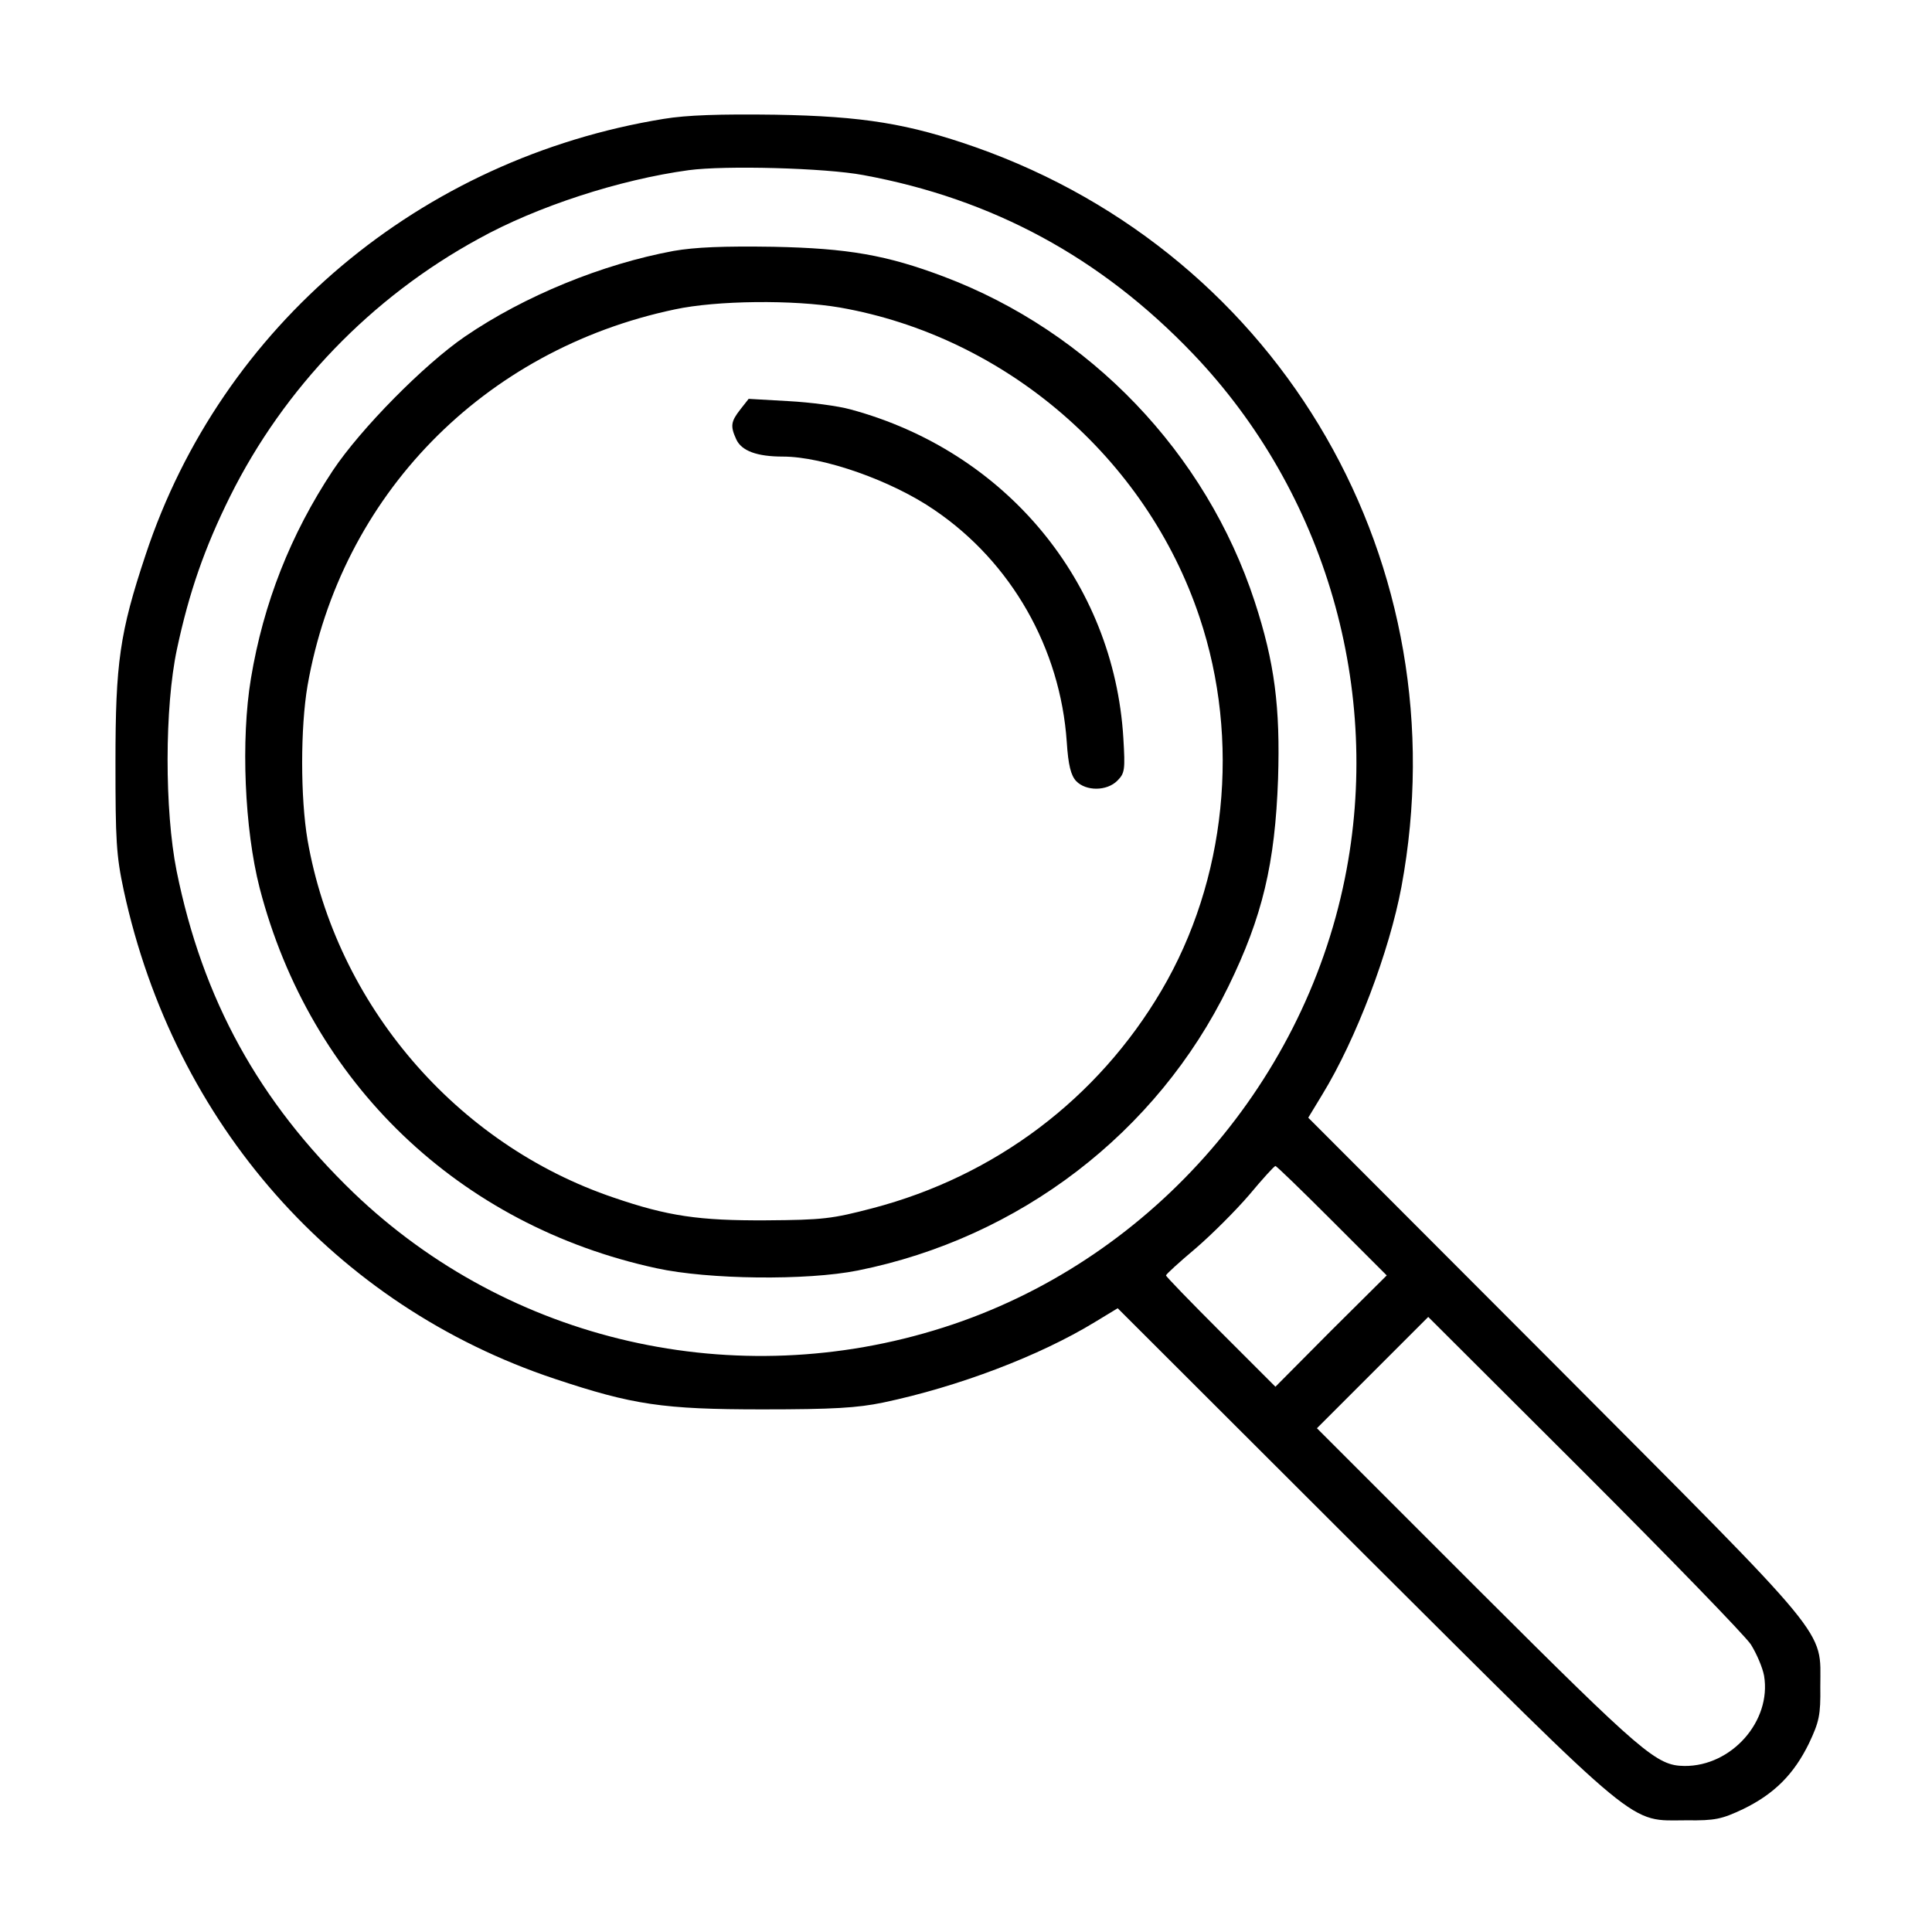
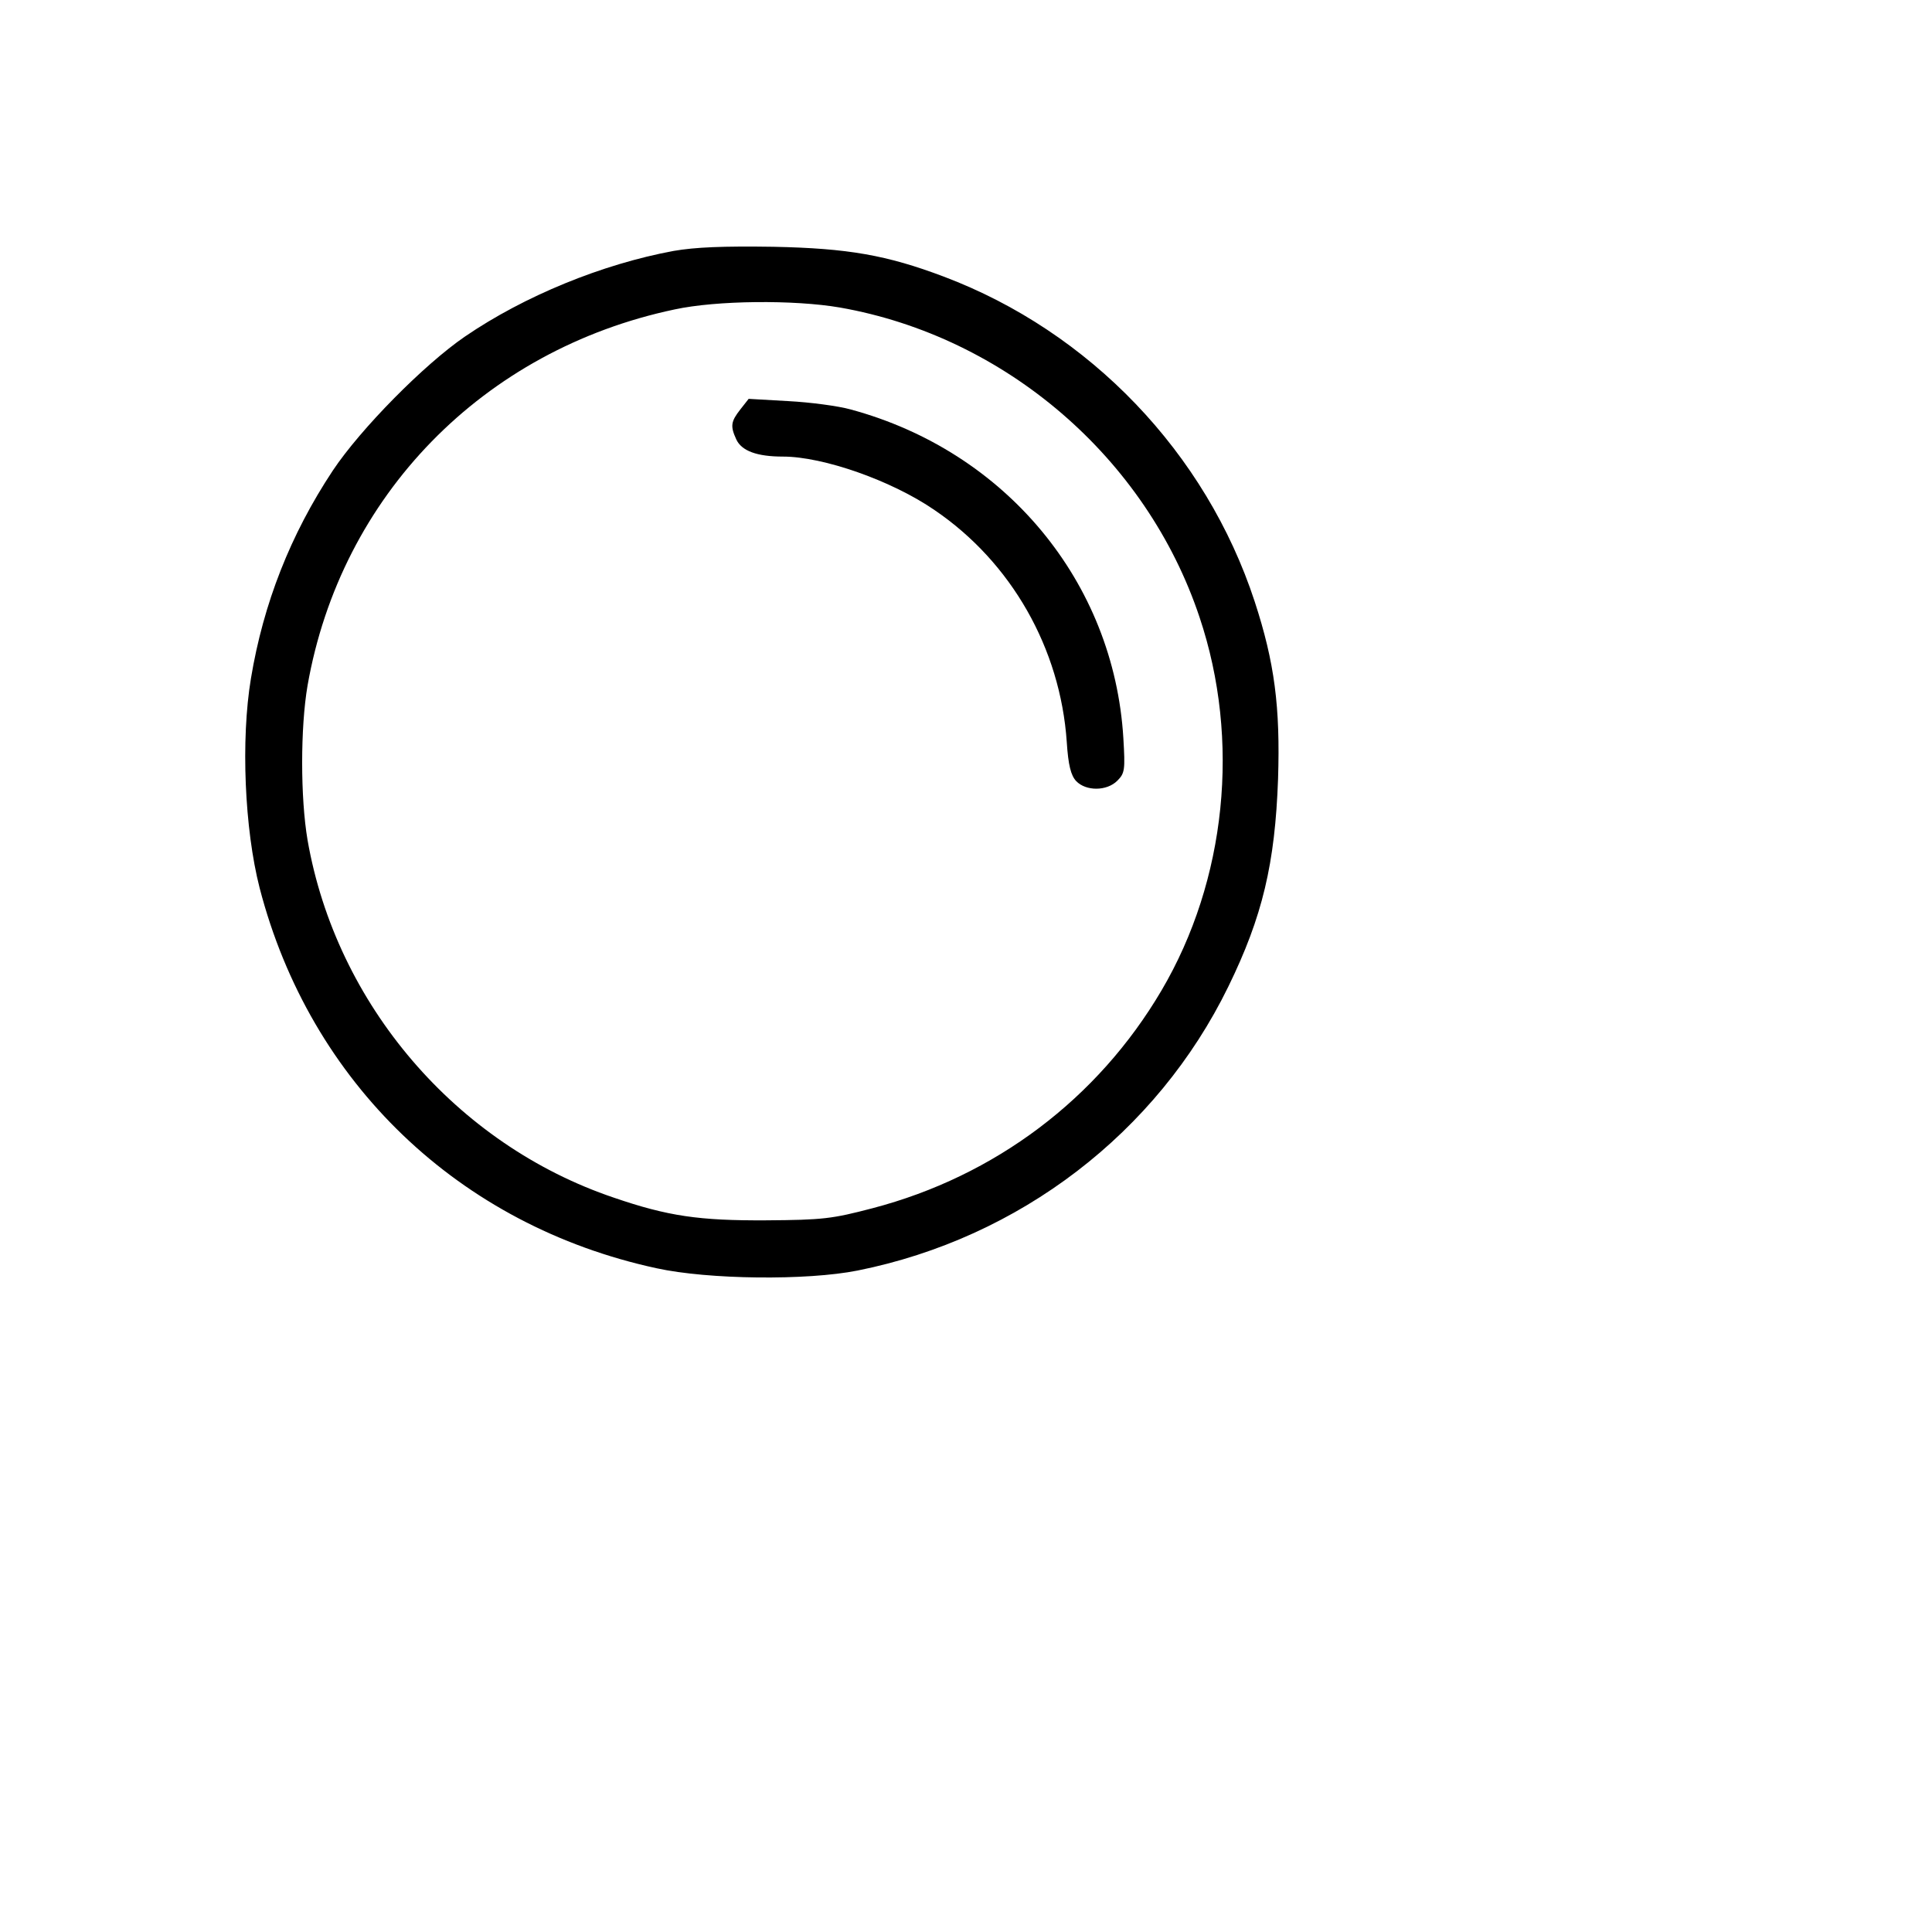
<svg xmlns="http://www.w3.org/2000/svg" version="1.0" width="512pt" height="512pt" viewBox="0 0 512 512" preserveAspectRatio="xMidYMid meet">
  <g transform="translate(0,512) scale(0.1,-0.1)" fill="#000000" stroke="none">
-     <path d="M1759 4805 c-645 -105 -1172 -548 -1373 -1155 -69 -207 -80 -287 -80 -550 0 -207 2 -247 22 -340 134 -618 560 -1100 1142 -1294 207 -69 287 -81 550 -81 189 0 252 4 320 18 200 42 415 124 561 213 l61 37 656 -655 c743 -740 696 -702 852 -702 75 -1 93 3 150 30 82 40 134 92 174 174 27 57 31 75 30 150 0 156 38 109 -702 852 l-655 656 37 61 c90 147 178 380 210 551 158 852 -315 1673 -1129 1960 -177 62 -297 82 -530 86 -148 2 -235 -1 -296 -11z m529 -149 c342 -63 629 -218 873 -473 352 -368 504 -893 403 -1391 -112 -555 -527 -1019 -1064 -1190 -551 -176 -1150 -39 -1563 357 -251 242 -400 512 -469 853 -32 160 -32 434 1 588 32 150 73 268 141 405 143 287 374 527 658 682 155 86 374 157 557 182 96 13 362 6 463 -13z m1242 -2771 l145 -145 -148 -147 -147 -148 -145 145 c-80 80 -145 147 -145 150 0 3 35 35 79 72 43 37 107 101 142 142 35 42 66 76 69 76 3 0 70 -65 150 -145z m1110 -1123 c15 -24 31 -61 35 -83 20 -120 -86 -240 -211 -239 -74 1 -108 30 -547 468 l-427 427 147 147 148 148 413 -412 c227 -227 426 -432 442 -456z" />
    <path d="M1785 4455 c-189 -35 -395 -119 -553 -227 -108 -74 -276 -244 -350 -355 -112 -169 -184 -352 -217 -551 -27 -162 -17 -399 23 -555 134 -517 529 -895 1052 -1008 137 -30 398 -33 533 -6 429 86 793 365 982 752 91 186 124 327 132 551 6 190 -9 308 -62 470 -129 394 -437 715 -824 861 -151 57 -254 75 -451 79 -134 2 -207 -1 -265 -11z m441 -150 c438 -77 812 -398 953 -821 109 -325 71 -697 -101 -989 -169 -287 -441 -492 -766 -577 -107 -28 -131 -31 -282 -32 -177 -1 -260 11 -403 60 -418 141 -736 512 -812 948 -19 112 -19 298 0 409 88 503 465 890 973 997 111 24 316 26 438 5z" />
    <path d="M1962 4035 c-25 -32 -27 -44 -11 -79 14 -31 55 -46 124 -46 107 0 289 -64 402 -142 203 -138 333 -366 350 -614 4 -62 11 -89 25 -104 26 -27 81 -27 109 1 20 20 21 29 16 113 -25 414 -312 760 -723 871 -32 9 -107 19 -165 22 l-105 6 -22 -28z" />
  </g>
</svg>